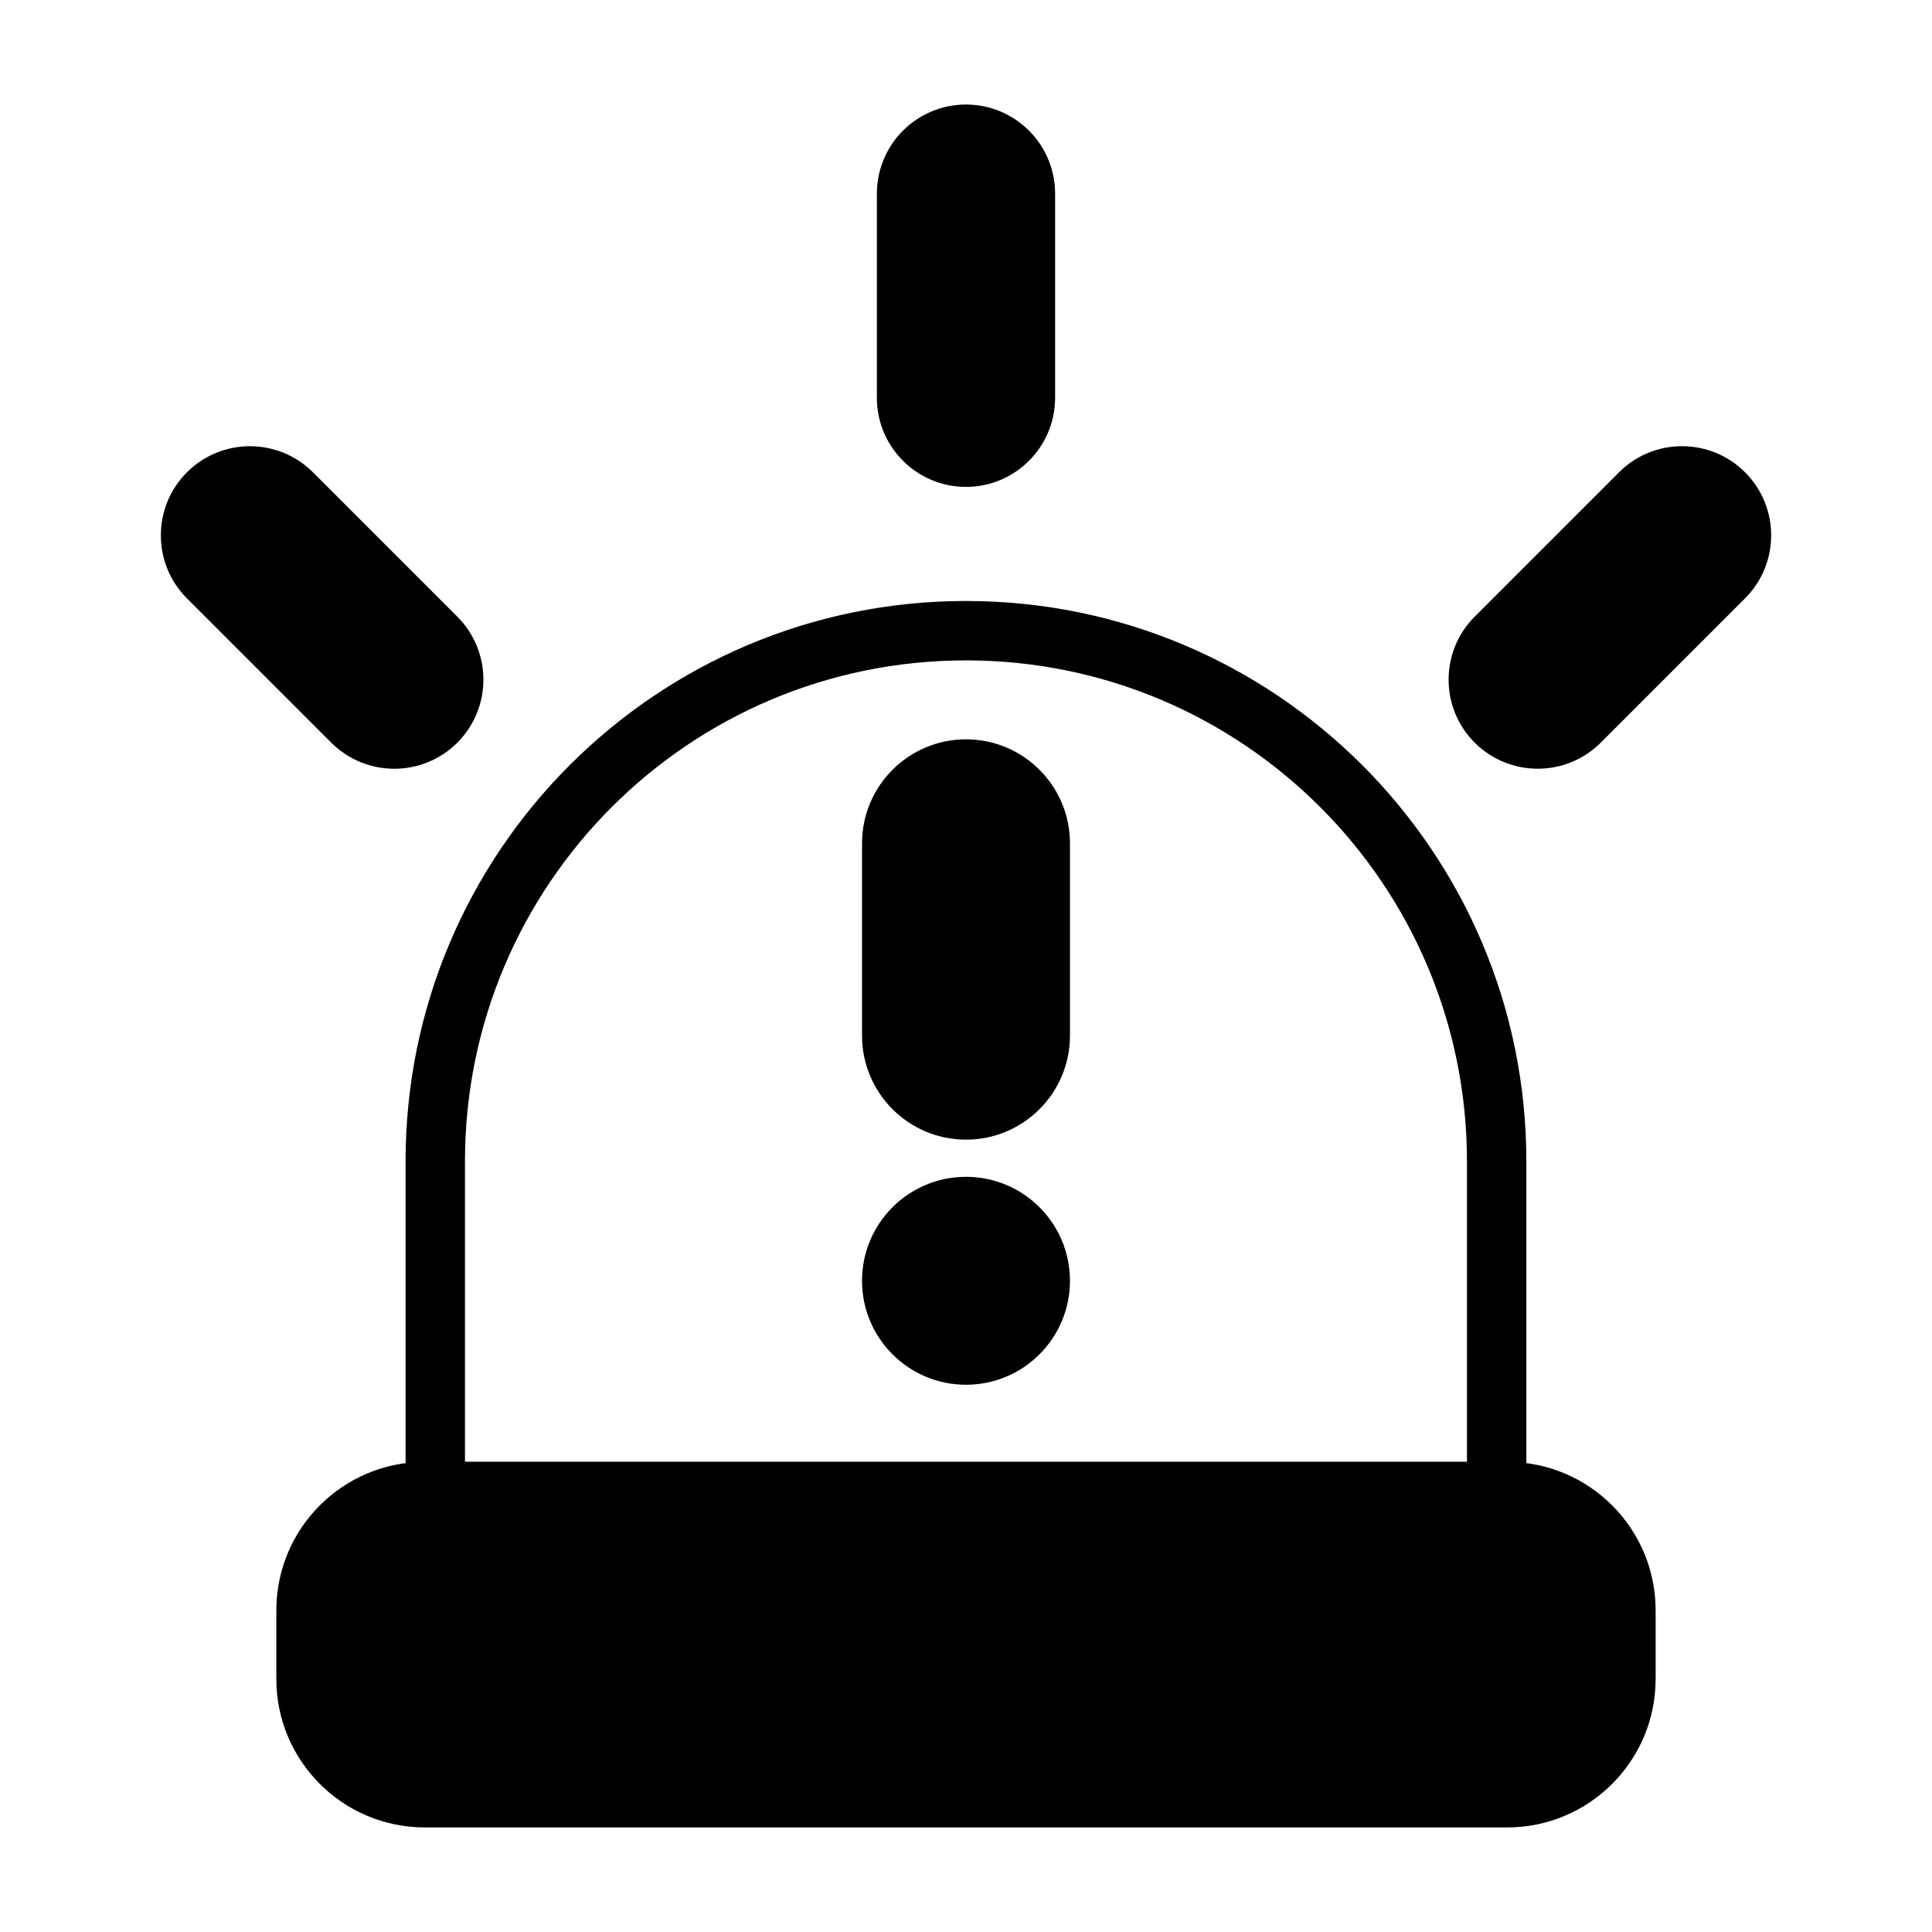
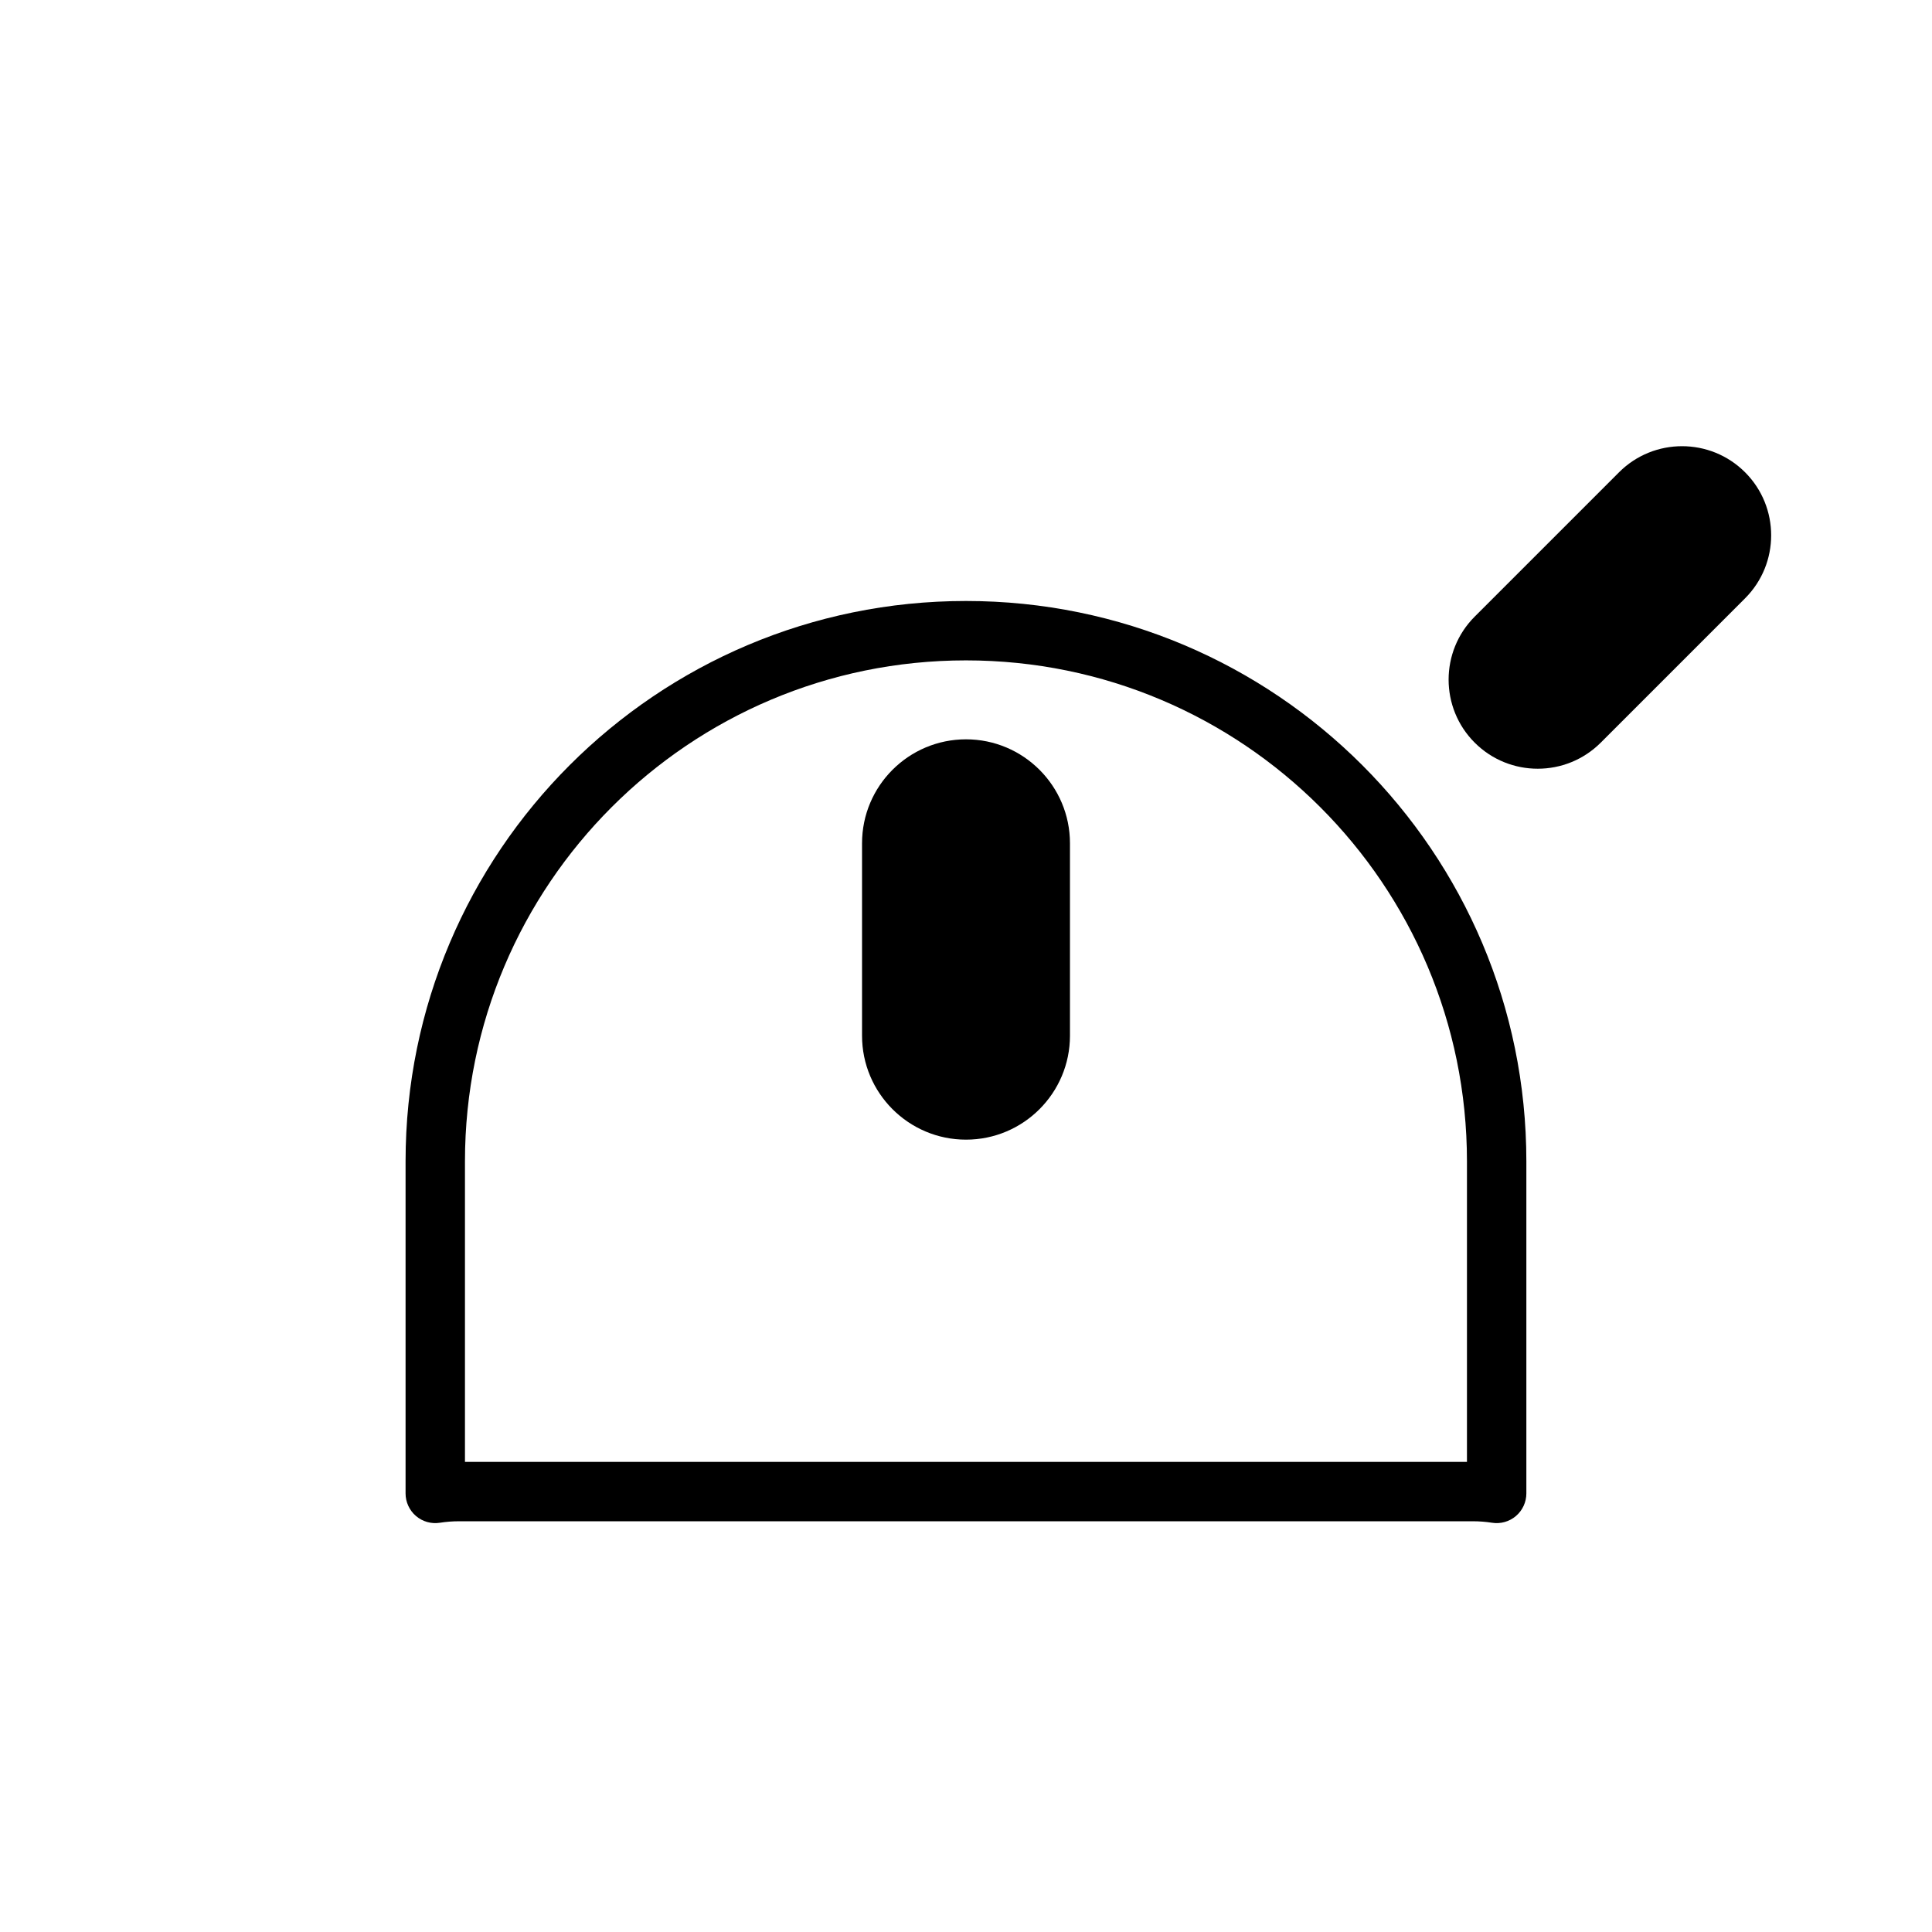
<svg xmlns="http://www.w3.org/2000/svg" fill="#000000" width="800px" height="800px" version="1.1" viewBox="144 144 512 512">
  <g fill-rule="evenodd">
-     <path d="m582.76 570.77c0-21.742-17.625-39.359-39.359-39.359h-286.81c-21.734 0-39.359 17.617-39.359 39.359v18.16c0 21.734 17.625 39.359 39.359 39.359h286.81c21.734 0 39.359-17.625 39.359-39.359z" />
    <path d="m251.48 539.77c0 2.297 1.008 4.488 2.754 5.984 1.746 1.496 4.062 2.148 6.328 1.793 1.668-0.262 3.371-0.395 5.109-0.395h268.64c1.738 0 3.441 0.133 5.109 0.395 2.266 0.355 4.582-0.301 6.328-1.793 1.746-1.496 2.754-3.684 2.754-5.984v-87.992c0-82.02-66.488-148.51-148.51-148.51-82.027 0-148.51 66.496-148.51 148.51v87.992zm281.28-8.359h-265.54v-79.633c0-73.328 59.441-132.77 132.77-132.77s132.77 59.441 132.77 132.77z" />
-     <path d="m376.38 195.32v54.098c0 13.027 10.578 23.617 23.617 23.617 13.035 0 23.617-10.586 23.617-23.617v-54.098c0-13.035-10.578-23.617-23.617-23.617-13.035 0-23.617 10.578-23.617 23.617z" />
-     <path d="m193.54 302.57 38.25 38.25c9.219 9.211 24.184 9.211 33.402 0 9.219-9.219 9.219-24.184 0-33.402l-38.25-38.25c-9.219-9.219-24.184-9.219-33.402 0s-9.219 24.184 0 33.402z" />
    <path d="m573.06 269.16-38.25 38.25c-9.219 9.219-9.219 24.184 0 33.402 9.219 9.211 24.184 9.211 33.402 0l38.25-38.25c9.219-9.219 9.219-24.184 0-33.402s-24.184-9.219-33.402 0z" />
    <path d="m372.45 367.48v50.988c0 15.199 12.344 27.551 27.551 27.551 15.207 0 27.551-12.352 27.551-27.551v-50.988c0-15.199-12.344-27.551-27.551-27.551-15.207 0-27.551 12.352-27.551 27.551z" />
-     <path d="m427.55 483.42c0 15.219-12.336 27.551-27.551 27.551-15.219 0-27.555-12.332-27.555-27.551 0-15.215 12.336-27.551 27.555-27.551 15.215 0 27.551 12.336 27.551 27.551" />
  </g>
</svg>